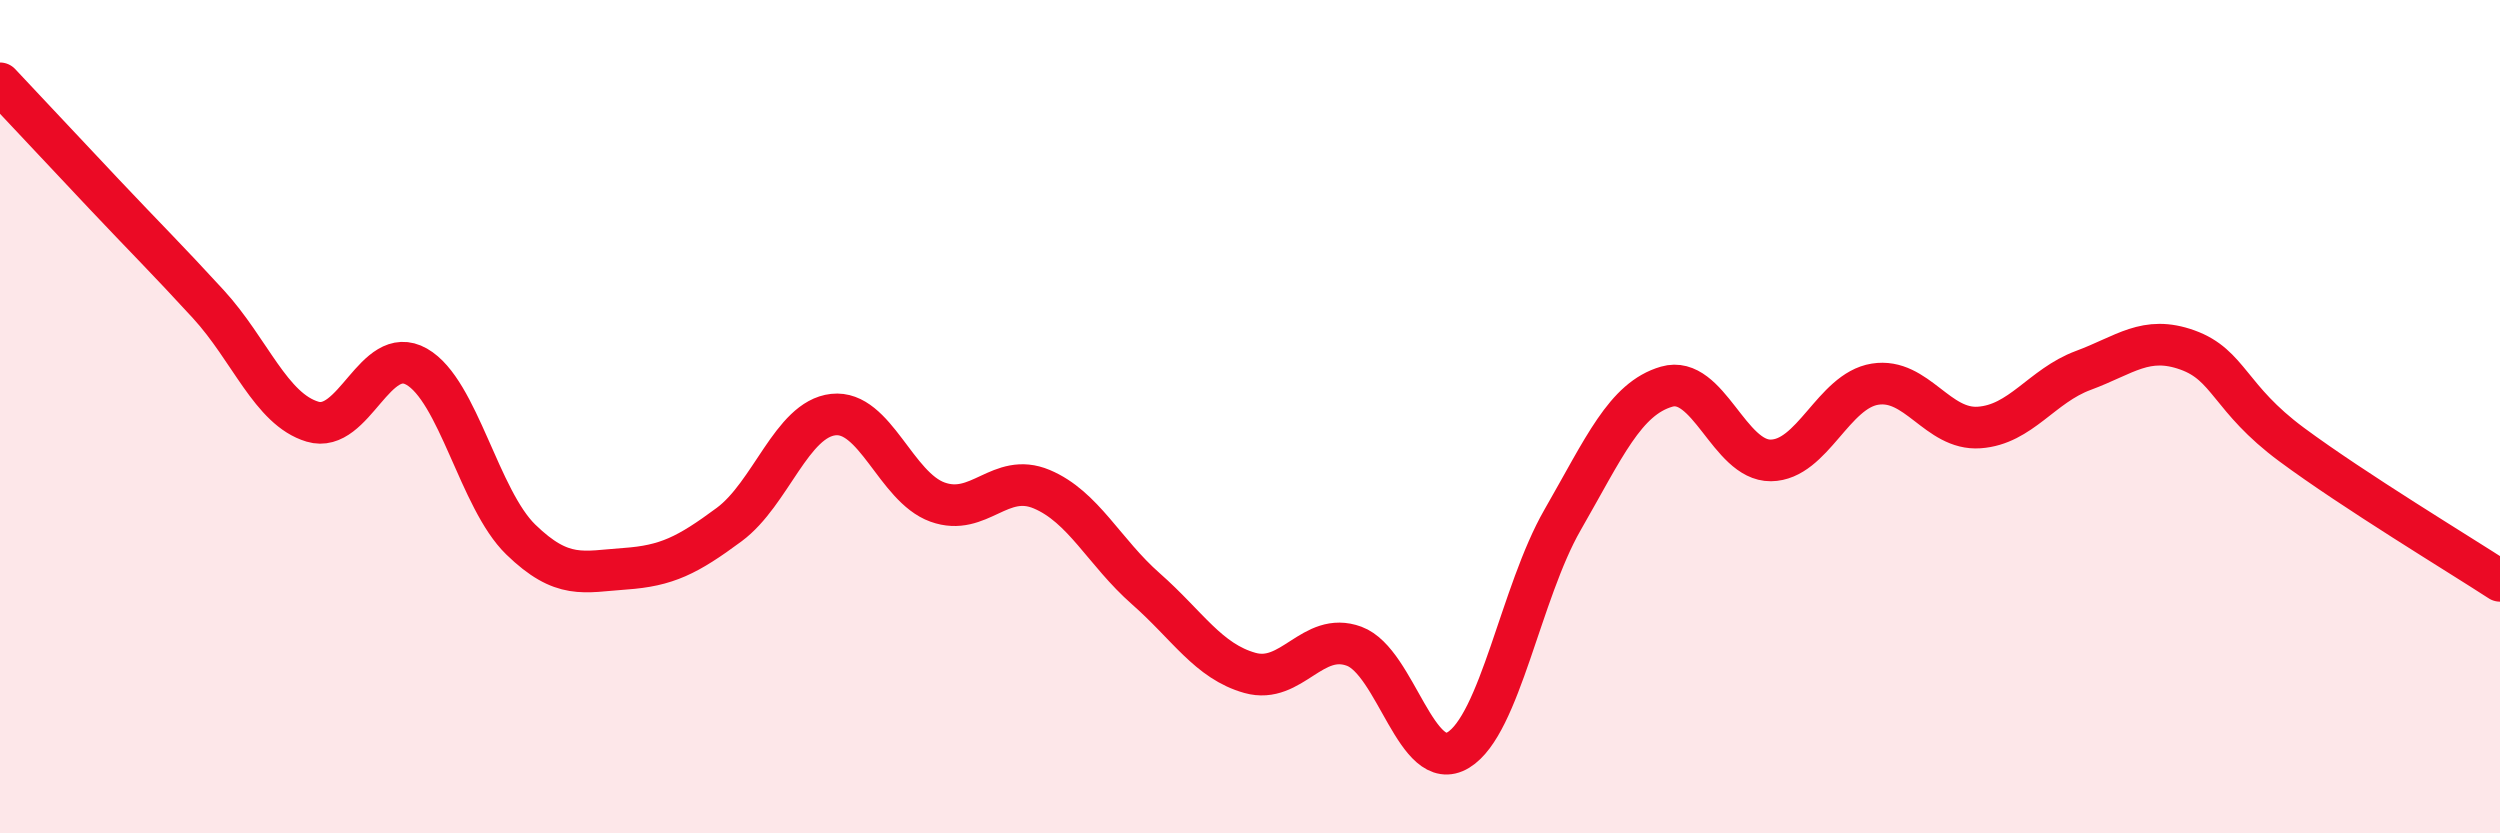
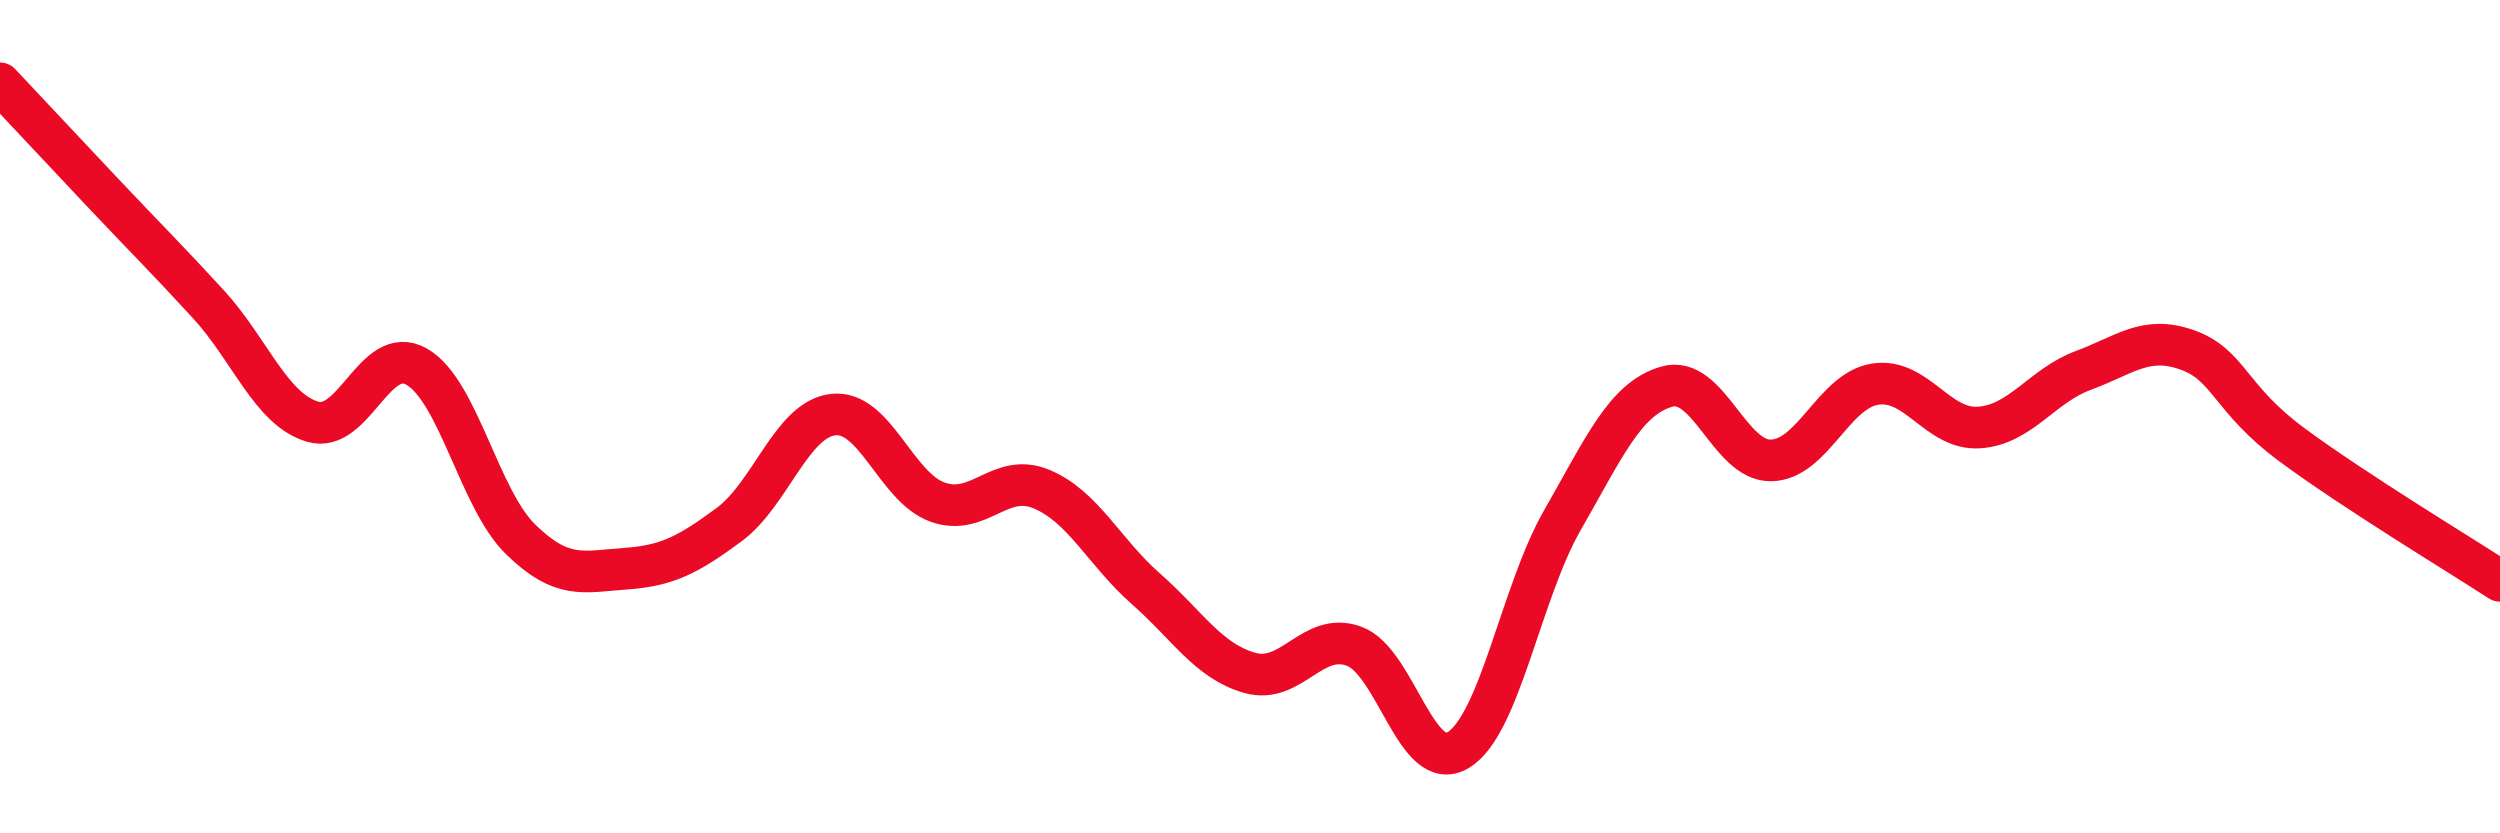
<svg xmlns="http://www.w3.org/2000/svg" width="60" height="20" viewBox="0 0 60 20">
-   <path d="M 0,2 C 0.5,2.53 1.5,3.6 2.5,4.66 C 3.5,5.72 4,6.21 5,7.3 C 6,8.39 6.5,9.82 7.5,10.12 C 8.5,10.42 9,8.23 10,8.8 C 11,9.37 11.5,11.98 12.5,12.95 C 13.5,13.92 14,13.72 15,13.65 C 16,13.58 16.5,13.33 17.5,12.59 C 18.5,11.85 19,10.06 20,9.95 C 21,9.84 21.5,11.69 22.5,12.05 C 23.5,12.41 24,11.32 25,11.74 C 26,12.16 26.5,13.25 27.5,14.13 C 28.5,15.01 29,15.87 30,16.15 C 31,16.43 31.5,15.14 32.5,15.51 C 33.5,15.88 34,18.61 35,18 C 36,17.39 36.5,14.22 37.5,12.48 C 38.5,10.74 39,9.57 40,9.28 C 41,8.99 41.5,11.06 42.5,11.05 C 43.5,11.04 44,9.38 45,9.22 C 46,9.06 46.5,10.33 47.5,10.26 C 48.5,10.19 49,9.26 50,8.89 C 51,8.52 51.5,8.04 52.5,8.4 C 53.5,8.76 53.5,9.56 55,10.67 C 56.5,11.78 59,13.29 60,13.94L60 20L0 20Z" fill="#EB0A25" opacity="0.1" stroke-linecap="round" stroke-linejoin="round" />
  <path d="M 0,2 C 0.5,2.53 1.5,3.6 2.5,4.66 C 3.5,5.72 4,6.21 5,7.3 C 6,8.39 6.5,9.82 7.5,10.12 C 8.5,10.42 9,8.23 10,8.8 C 11,9.37 11.5,11.98 12.5,12.95 C 13.5,13.92 14,13.72 15,13.65 C 16,13.58 16.5,13.33 17.5,12.59 C 18.5,11.85 19,10.06 20,9.95 C 21,9.84 21.5,11.69 22.5,12.05 C 23.5,12.41 24,11.32 25,11.74 C 26,12.16 26.5,13.25 27.5,14.13 C 28.5,15.01 29,15.87 30,16.15 C 31,16.43 31.5,15.14 32.5,15.51 C 33.5,15.88 34,18.61 35,18 C 36,17.39 36.5,14.22 37.5,12.48 C 38.5,10.74 39,9.57 40,9.28 C 41,8.99 41.5,11.06 42.5,11.05 C 43.5,11.04 44,9.38 45,9.22 C 46,9.06 46.5,10.33 47.5,10.26 C 48.5,10.19 49,9.26 50,8.89 C 51,8.52 51.5,8.04 52.5,8.4 C 53.5,8.76 53.5,9.56 55,10.67 C 56.5,11.78 59,13.29 60,13.94" stroke="#EB0A25" stroke-width="1" fill="none" stroke-linecap="round" stroke-linejoin="round" />
</svg>